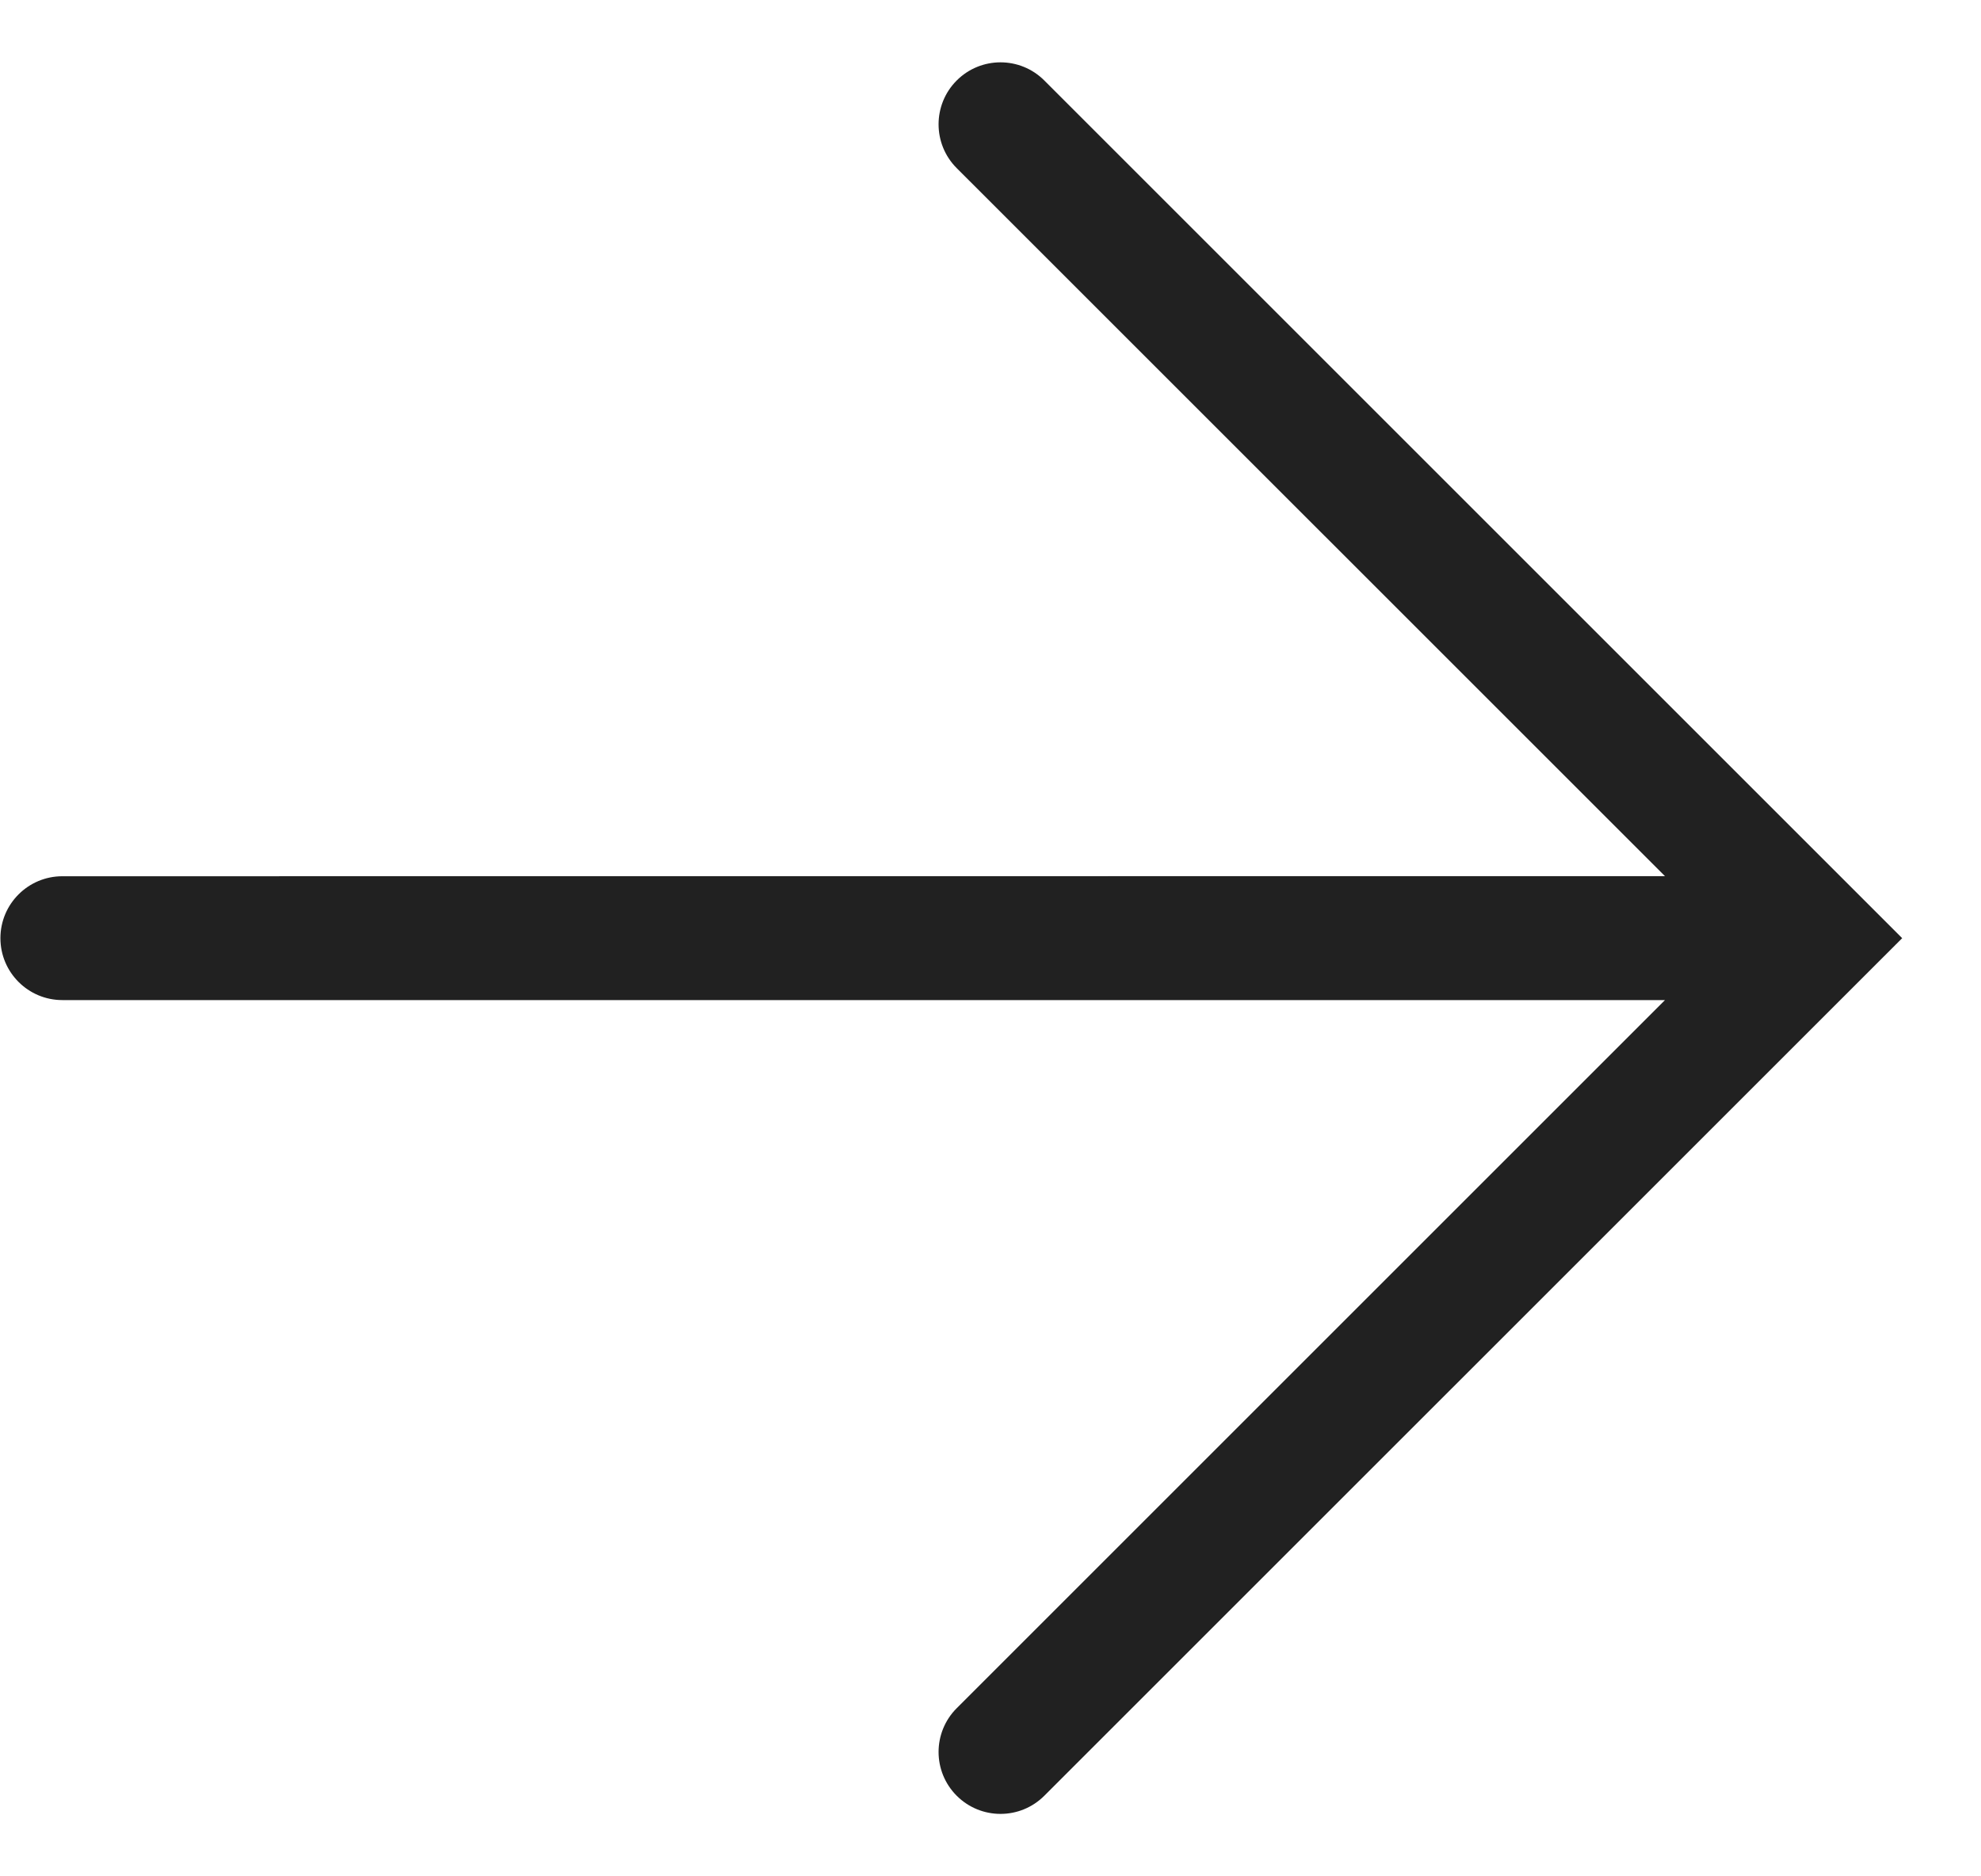
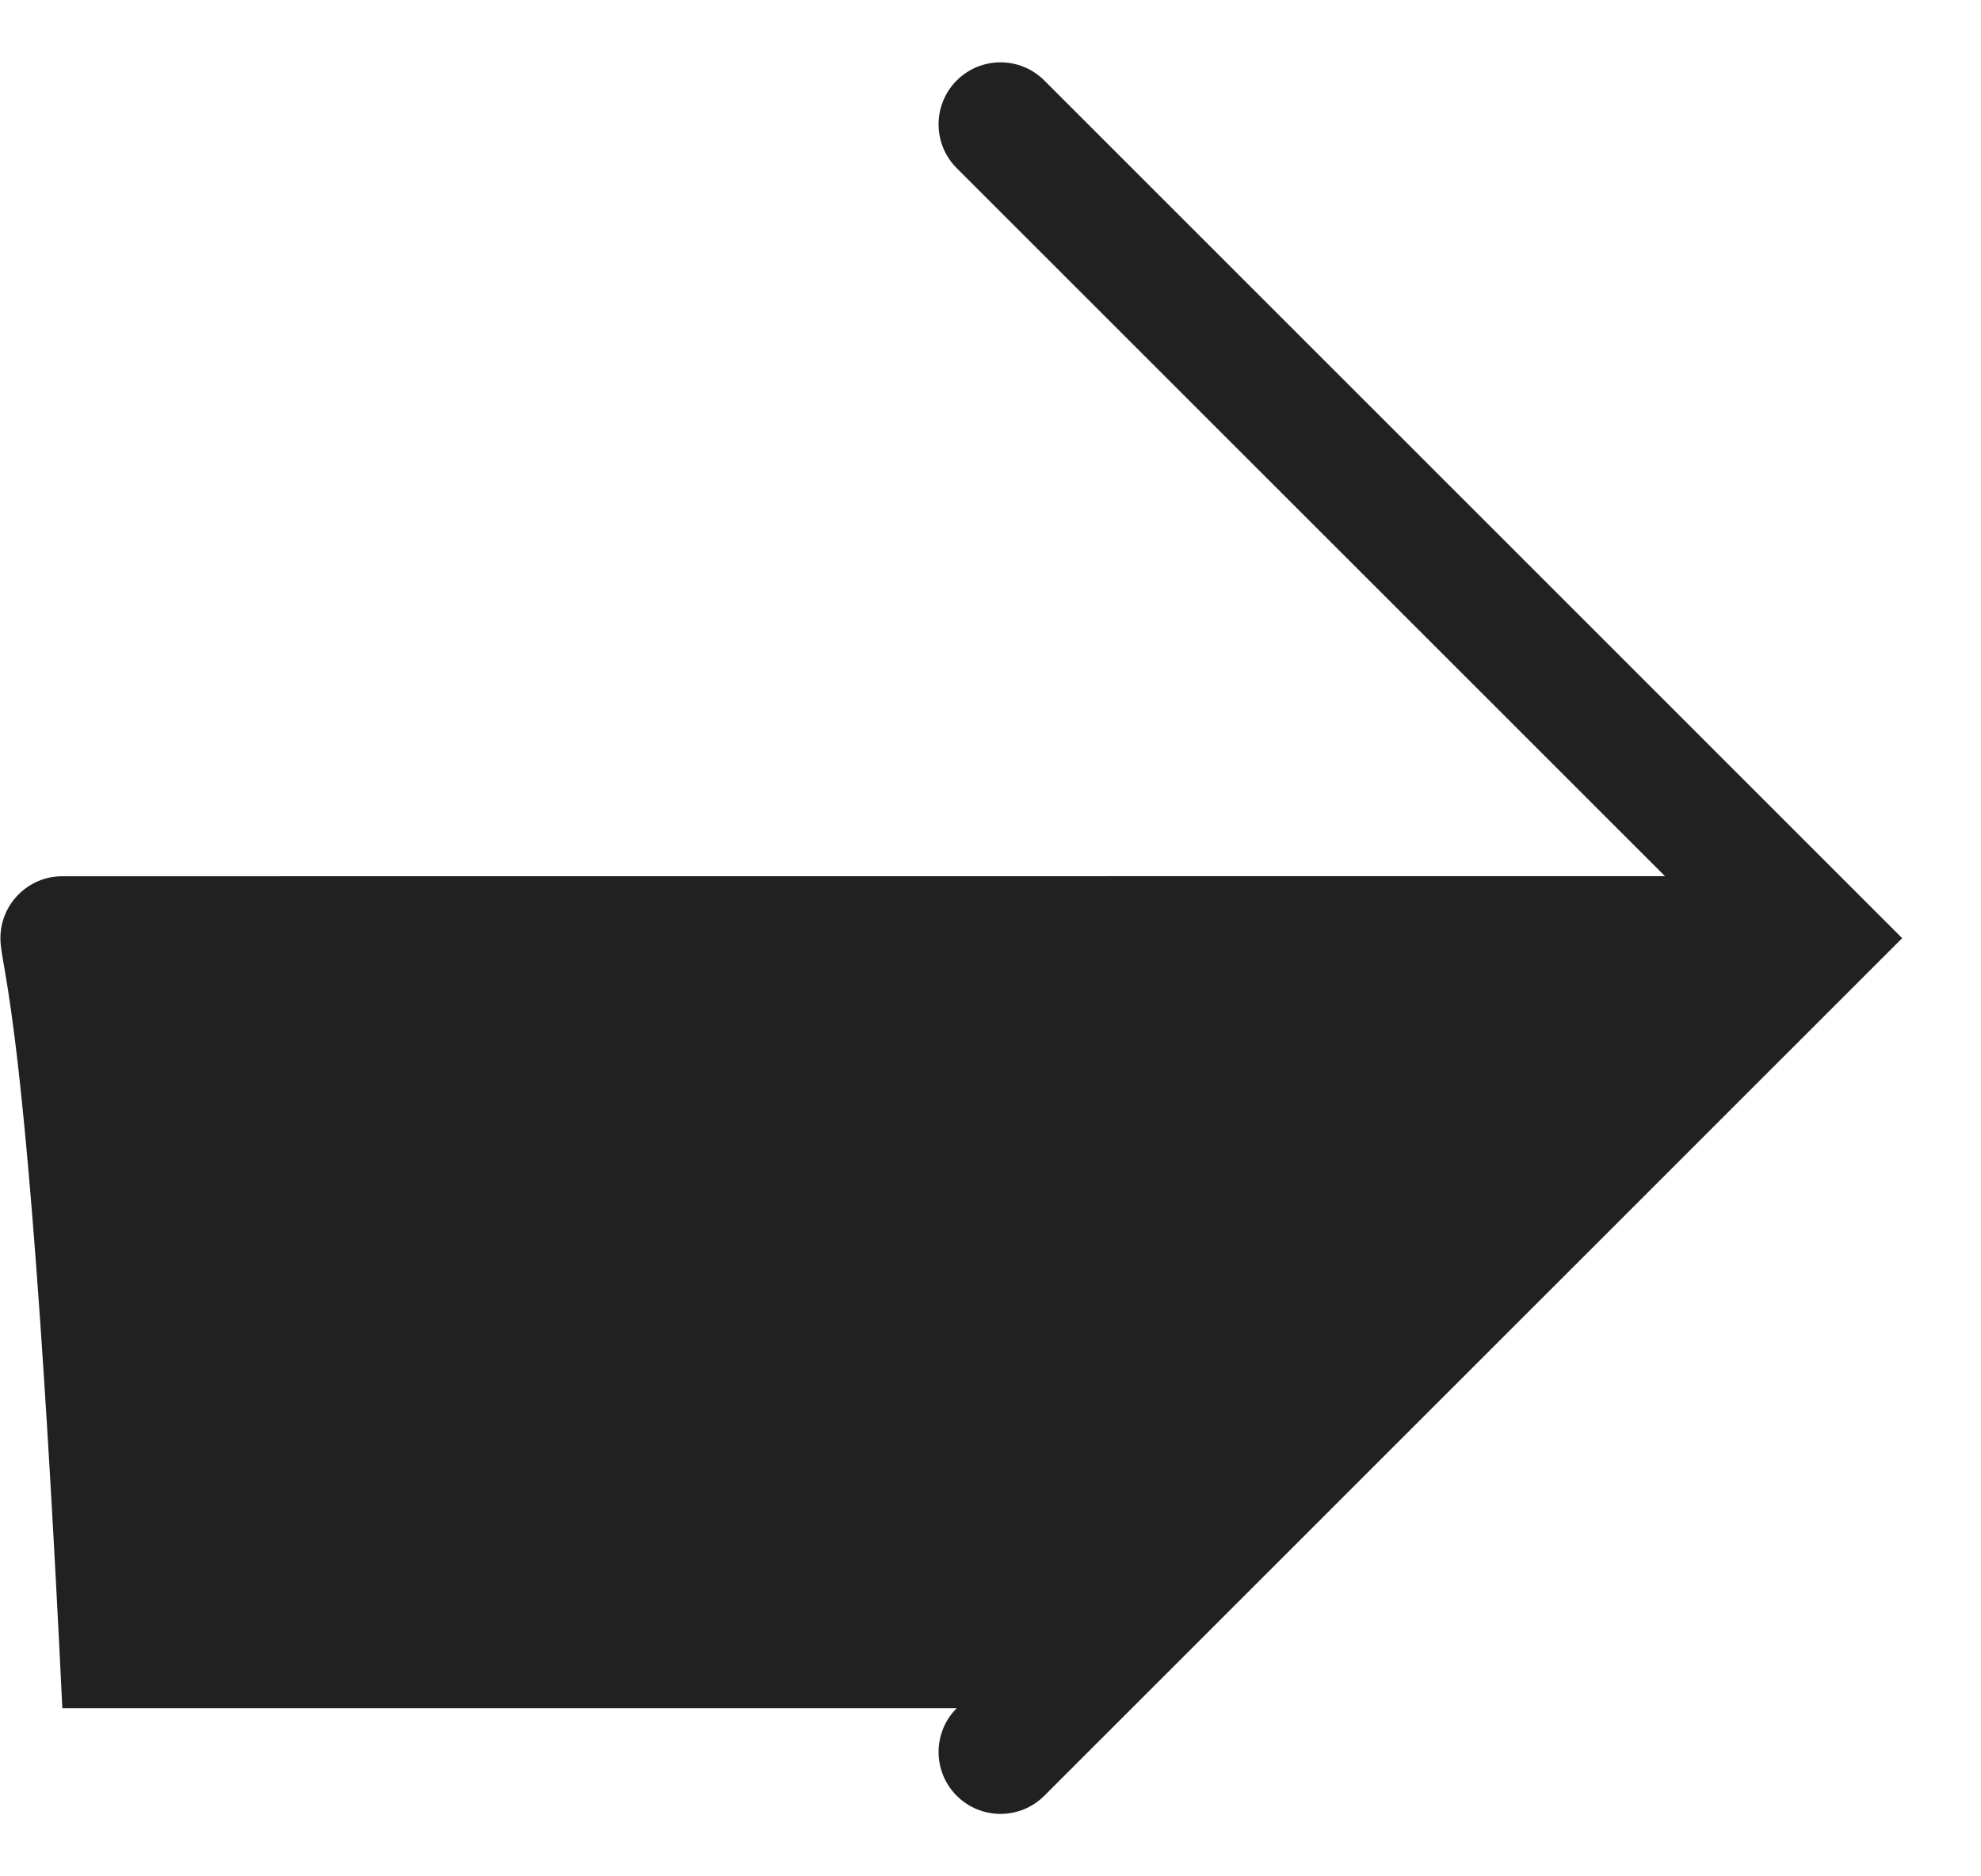
<svg xmlns="http://www.w3.org/2000/svg" width="19" height="18" viewBox="0 0 19 18" fill="none">
-   <path fill-rule="evenodd" clip-rule="evenodd" d="M9.176 0.772C9.408 0.54 9.784 0.54 10.016 0.772L18.244 9L10.016 17.227C9.784 17.459 9.408 17.459 9.176 17.227C8.944 16.995 8.944 16.619 9.176 16.387L15.969 9.594H0.598C0.27 9.594 0.004 9.328 0.004 9C0.004 8.672 0.27 8.406 0.598 8.406L15.969 8.405L9.176 1.613C8.944 1.381 8.944 1.004 9.176 0.772Z" fill="#212121" />
+   <path fill-rule="evenodd" clip-rule="evenodd" d="M9.176 0.772C9.408 0.54 9.784 0.54 10.016 0.772L18.244 9L10.016 17.227C9.784 17.459 9.408 17.459 9.176 17.227C8.944 16.995 8.944 16.619 9.176 16.387H0.598C0.27 9.594 0.004 9.328 0.004 9C0.004 8.672 0.27 8.406 0.598 8.406L15.969 8.405L9.176 1.613C8.944 1.381 8.944 1.004 9.176 0.772Z" fill="#212121" />
</svg>